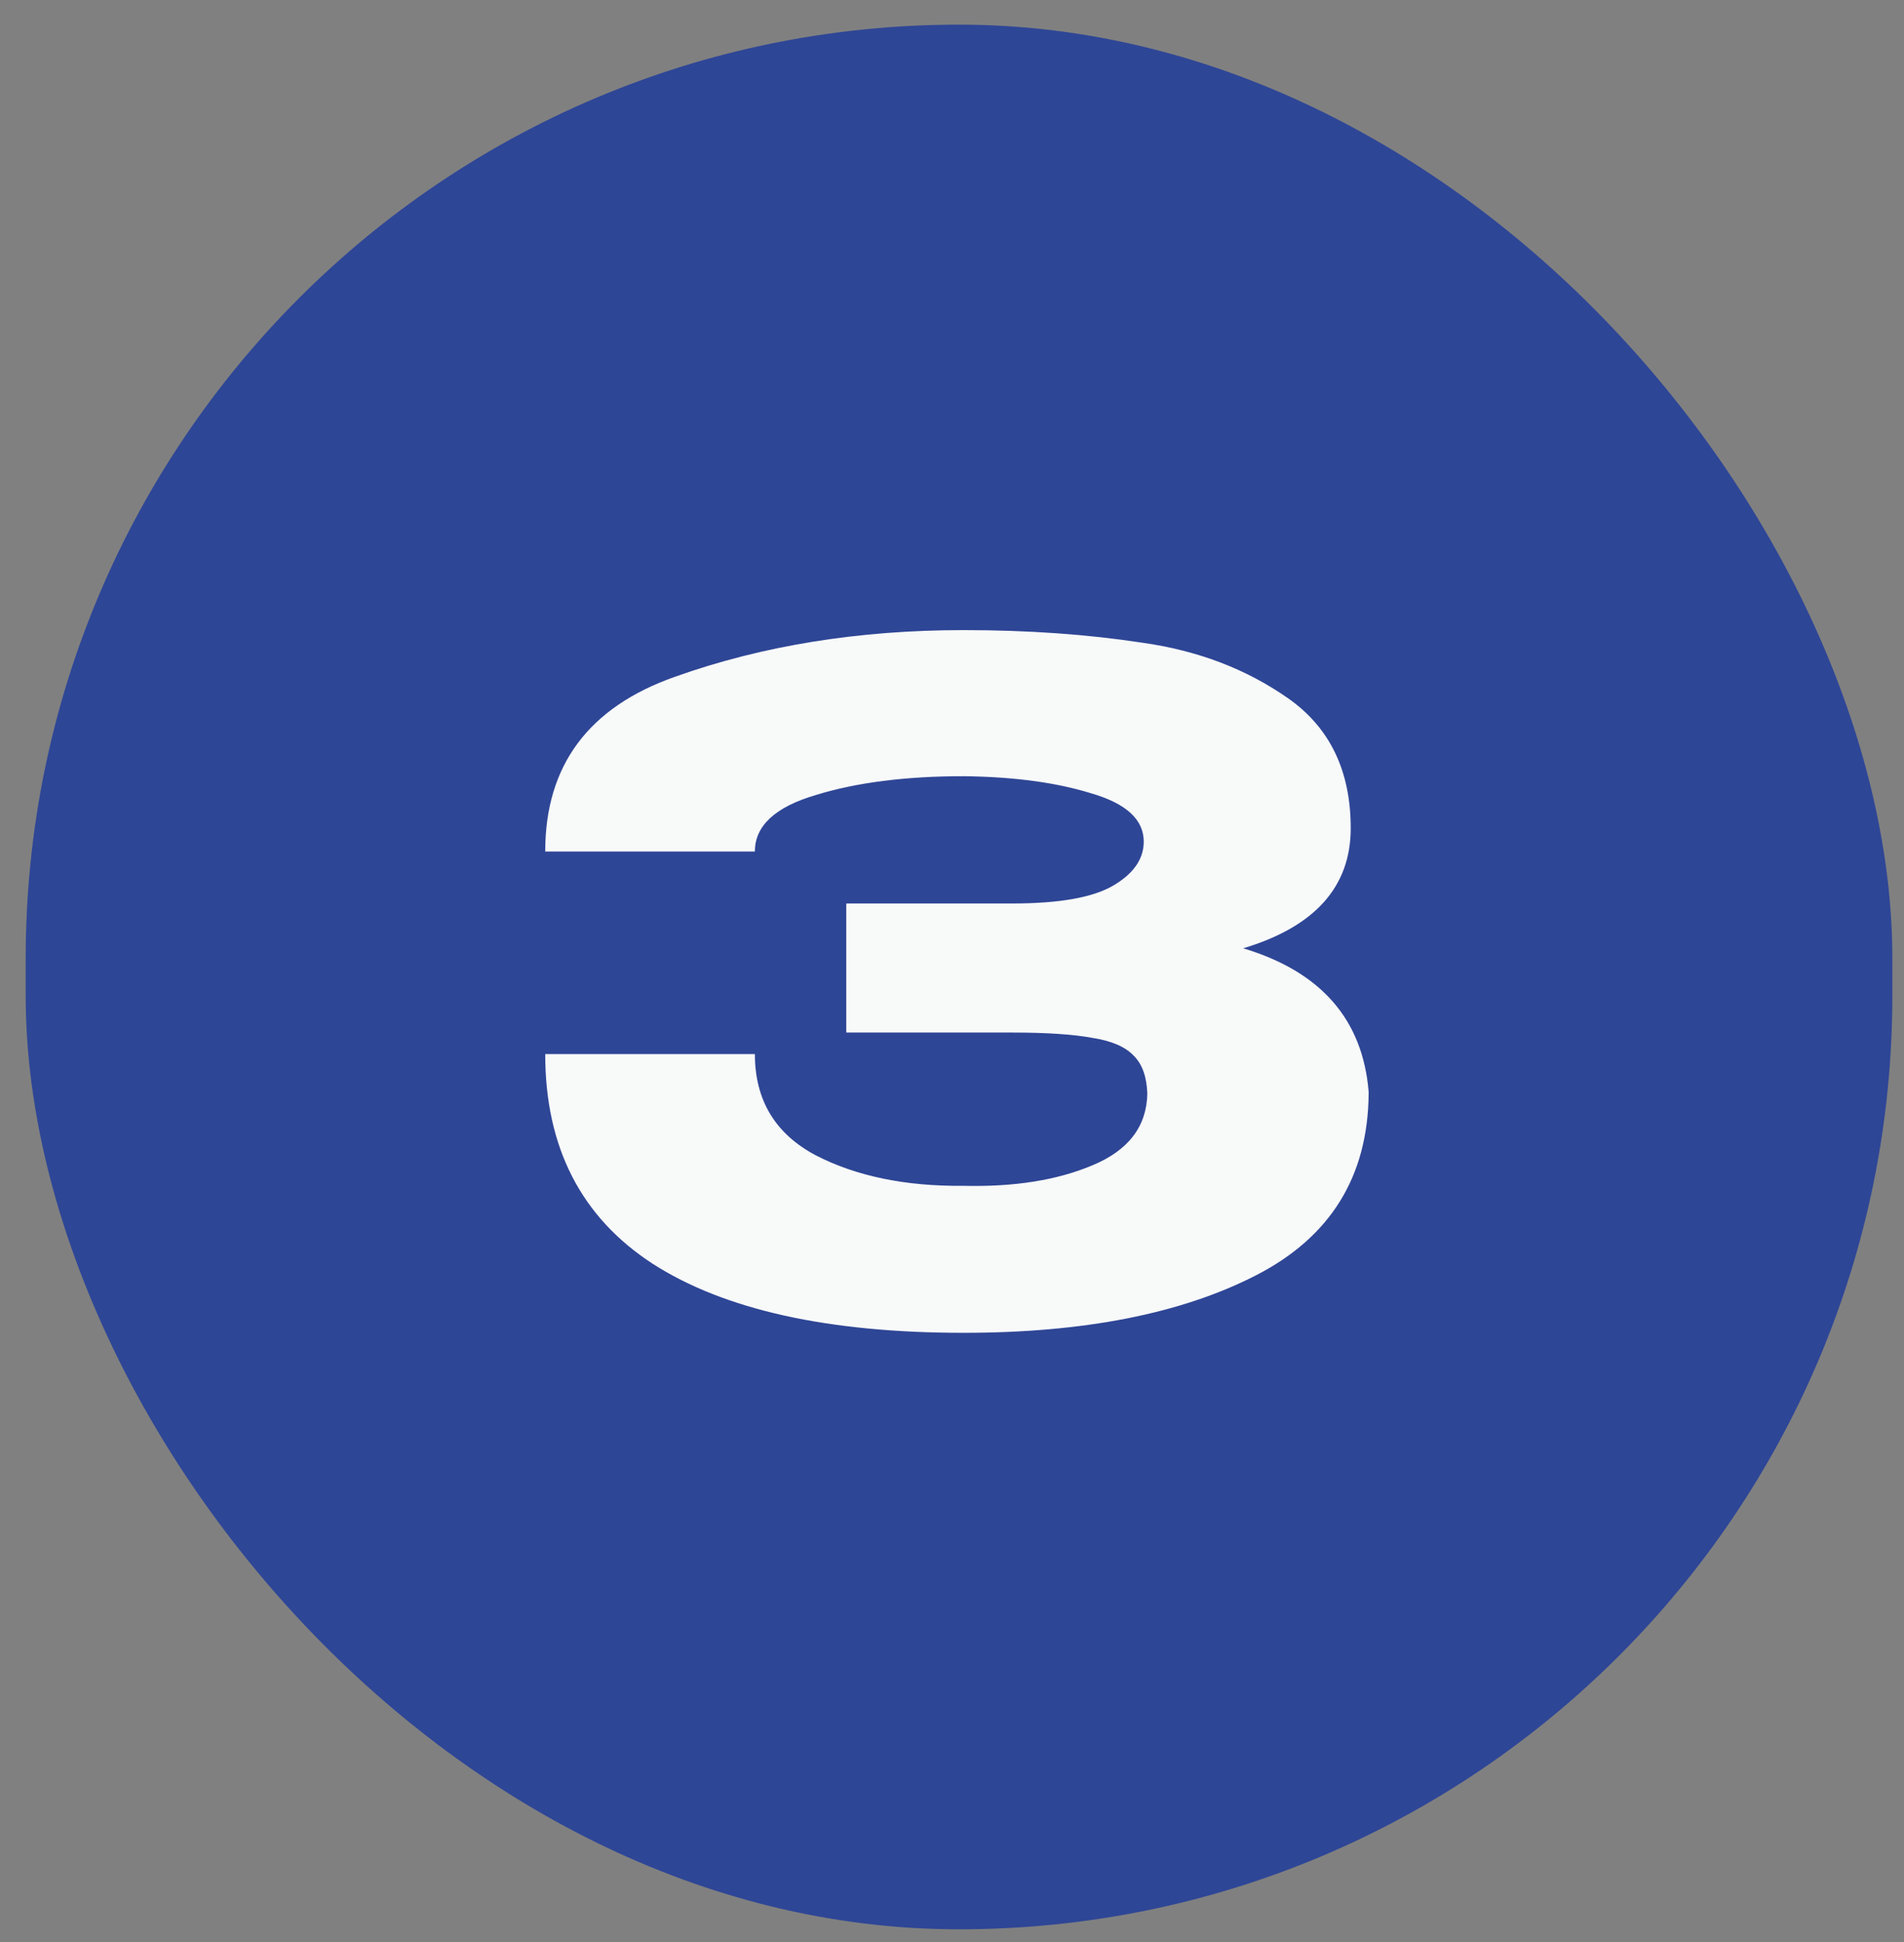
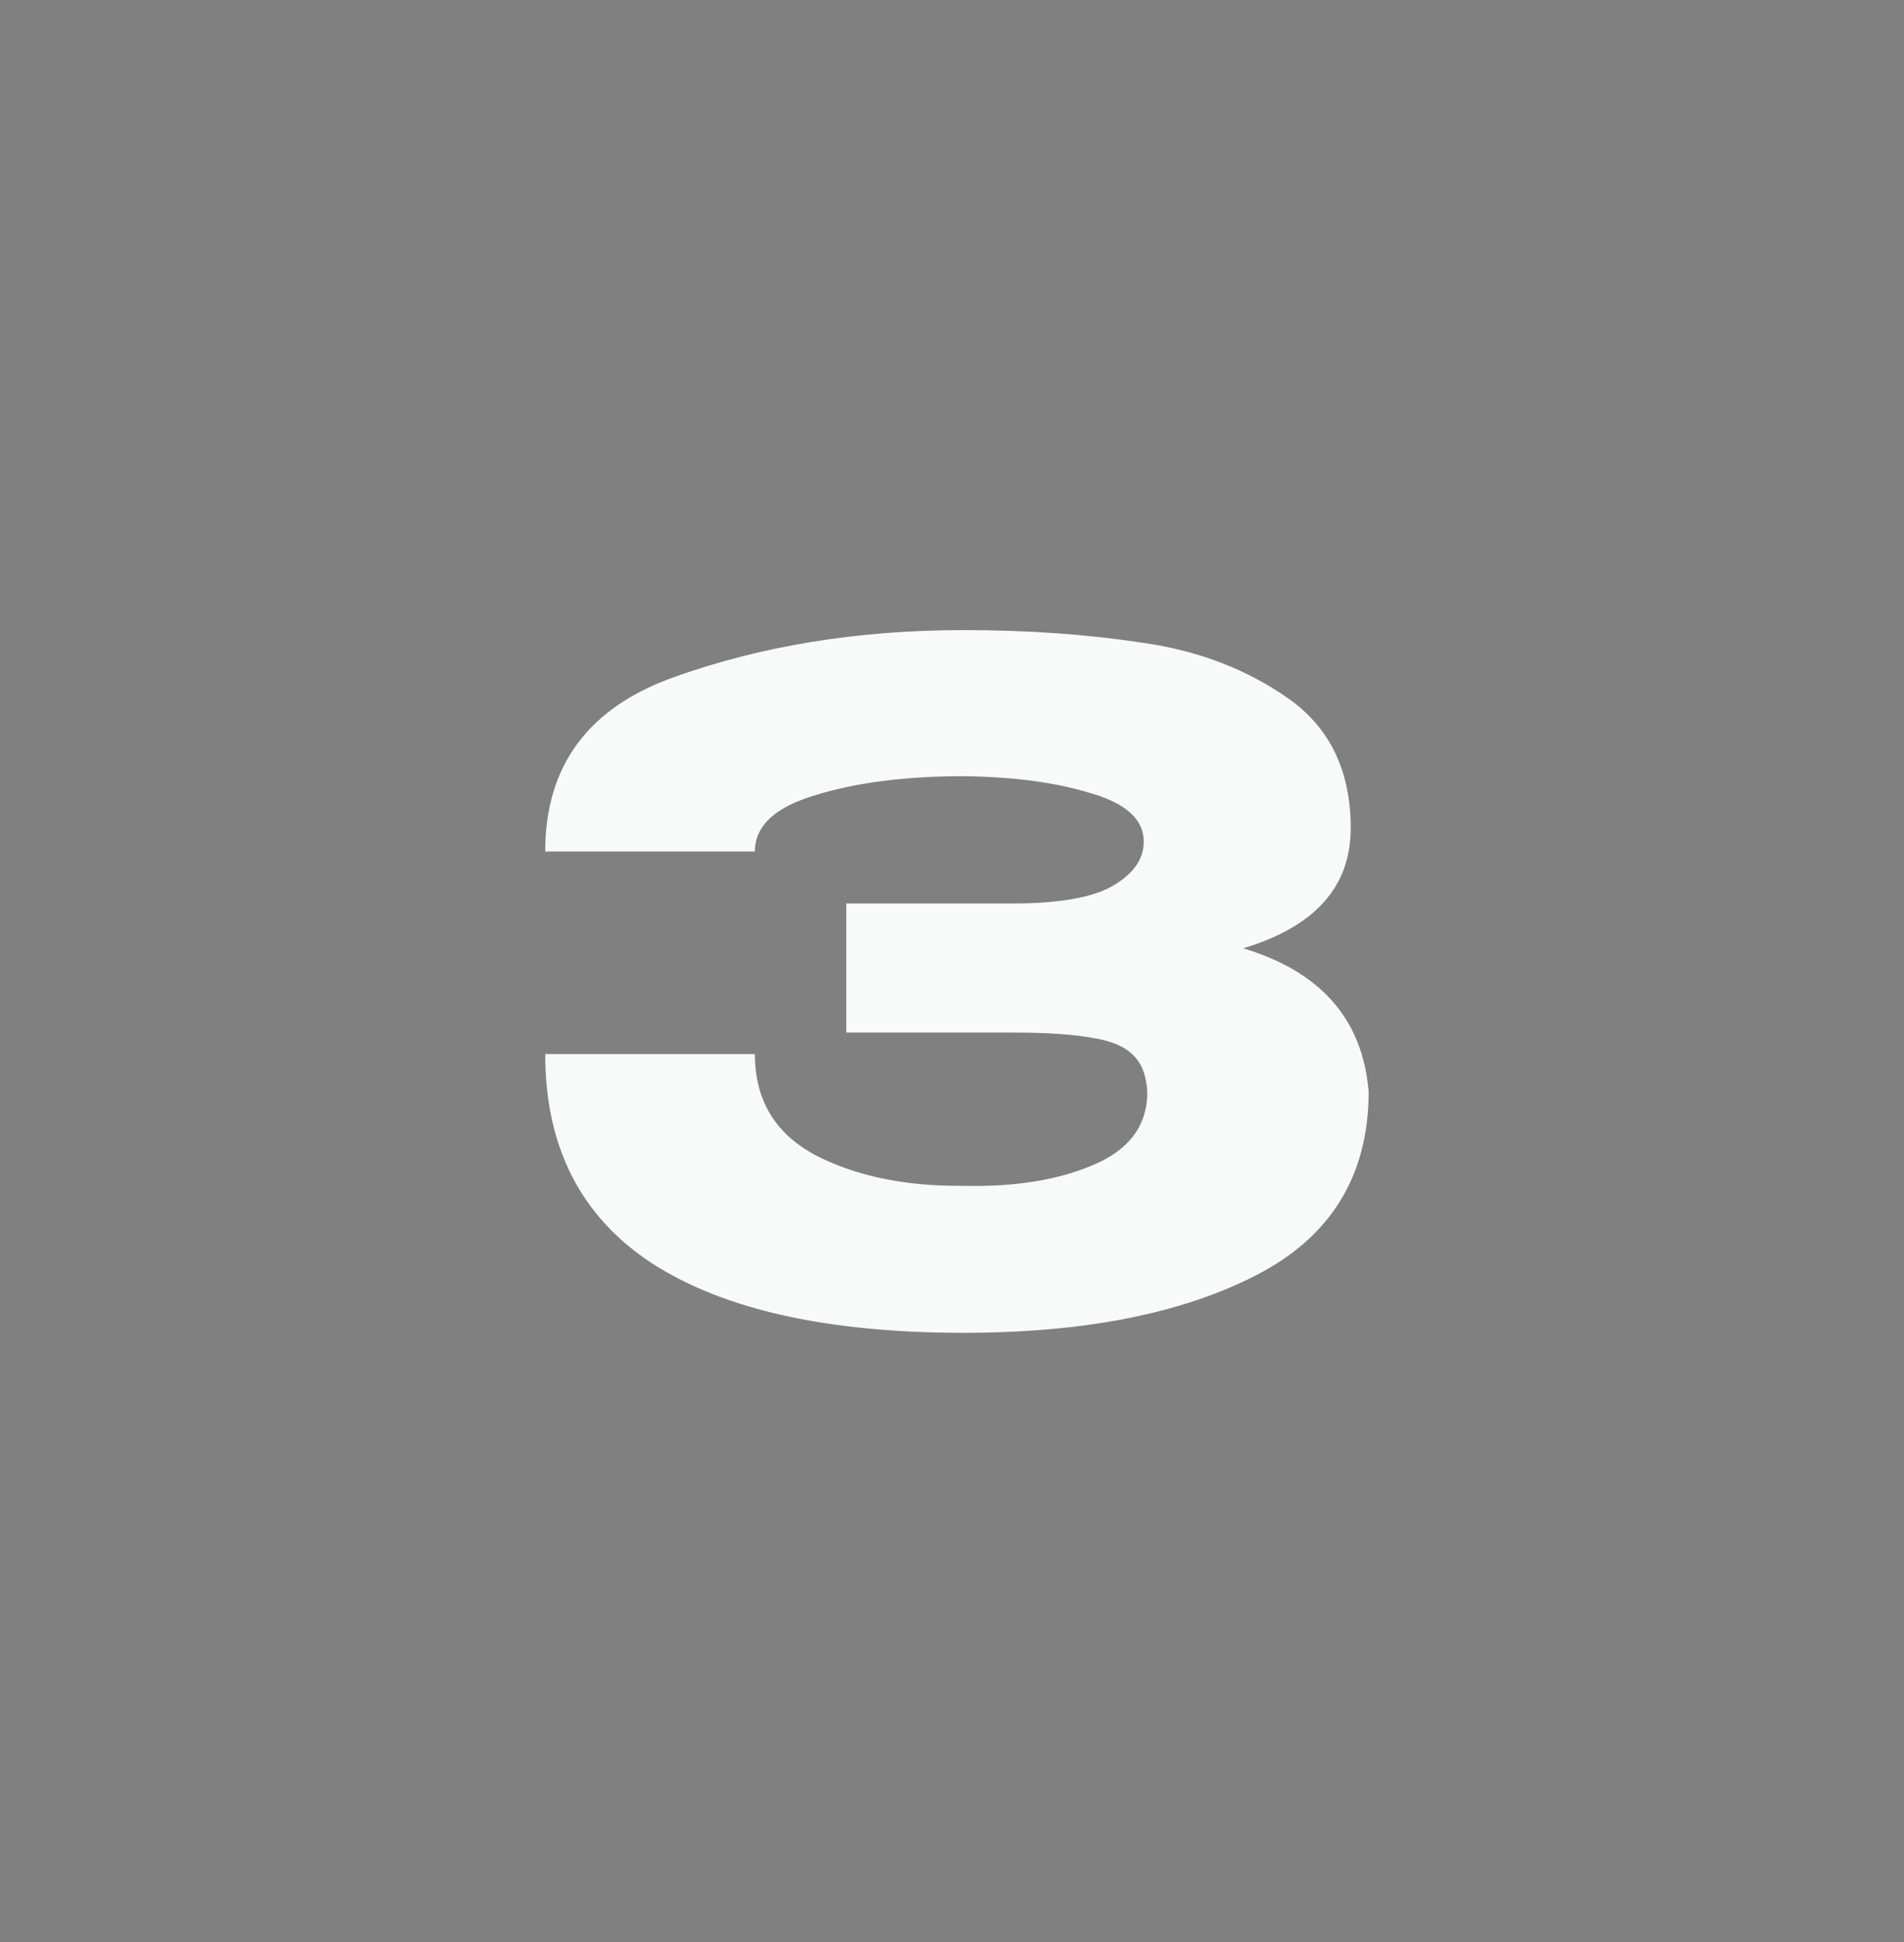
<svg xmlns="http://www.w3.org/2000/svg" width="51" height="52" viewBox="0 0 51 52" fill="none">
  <rect x="0" y="0" width="51" height="52" fill="#808080" stroke="none" />
-   <rect x="0.688" y="0.66" width="50" height="51" rx="25" fill="#2E4696" />
  <path d="M36.66 29.28C36.644 31.504 35.636 33.128 33.636 34.152C31.636 35.176 29.028 35.688 25.812 35.688C22.18 35.688 19.404 35.072 17.484 33.84C15.564 32.592 14.604 30.72 14.604 28.224H20.22C20.22 29.456 20.764 30.36 21.852 30.936C22.94 31.496 24.26 31.768 25.812 31.752C27.172 31.784 28.324 31.6 29.268 31.2C30.228 30.8 30.716 30.16 30.732 29.28C30.716 28.832 30.596 28.496 30.372 28.272C30.148 28.032 29.78 27.872 29.268 27.792C28.756 27.696 28.036 27.648 27.108 27.648H22.668V24.192H27.108C28.372 24.192 29.276 24.032 29.82 23.712C30.364 23.392 30.636 23 30.636 22.536C30.636 21.944 30.164 21.512 29.22 21.24C28.292 20.952 27.156 20.8 25.812 20.784C24.26 20.784 22.94 20.952 21.852 21.288C20.764 21.608 20.22 22.112 20.22 22.8H14.604C14.604 20.496 15.764 18.936 18.084 18.12C20.42 17.288 22.996 16.872 25.812 16.872C27.524 16.872 29.116 16.984 30.588 17.208C32.076 17.416 33.38 17.912 34.5 18.696C35.62 19.48 36.18 20.64 36.18 22.176C36.18 23.744 35.22 24.816 33.3 25.392C35.38 26.016 36.5 27.296 36.66 29.232V29.28Z" fill="#F8F9F9" />
</svg>